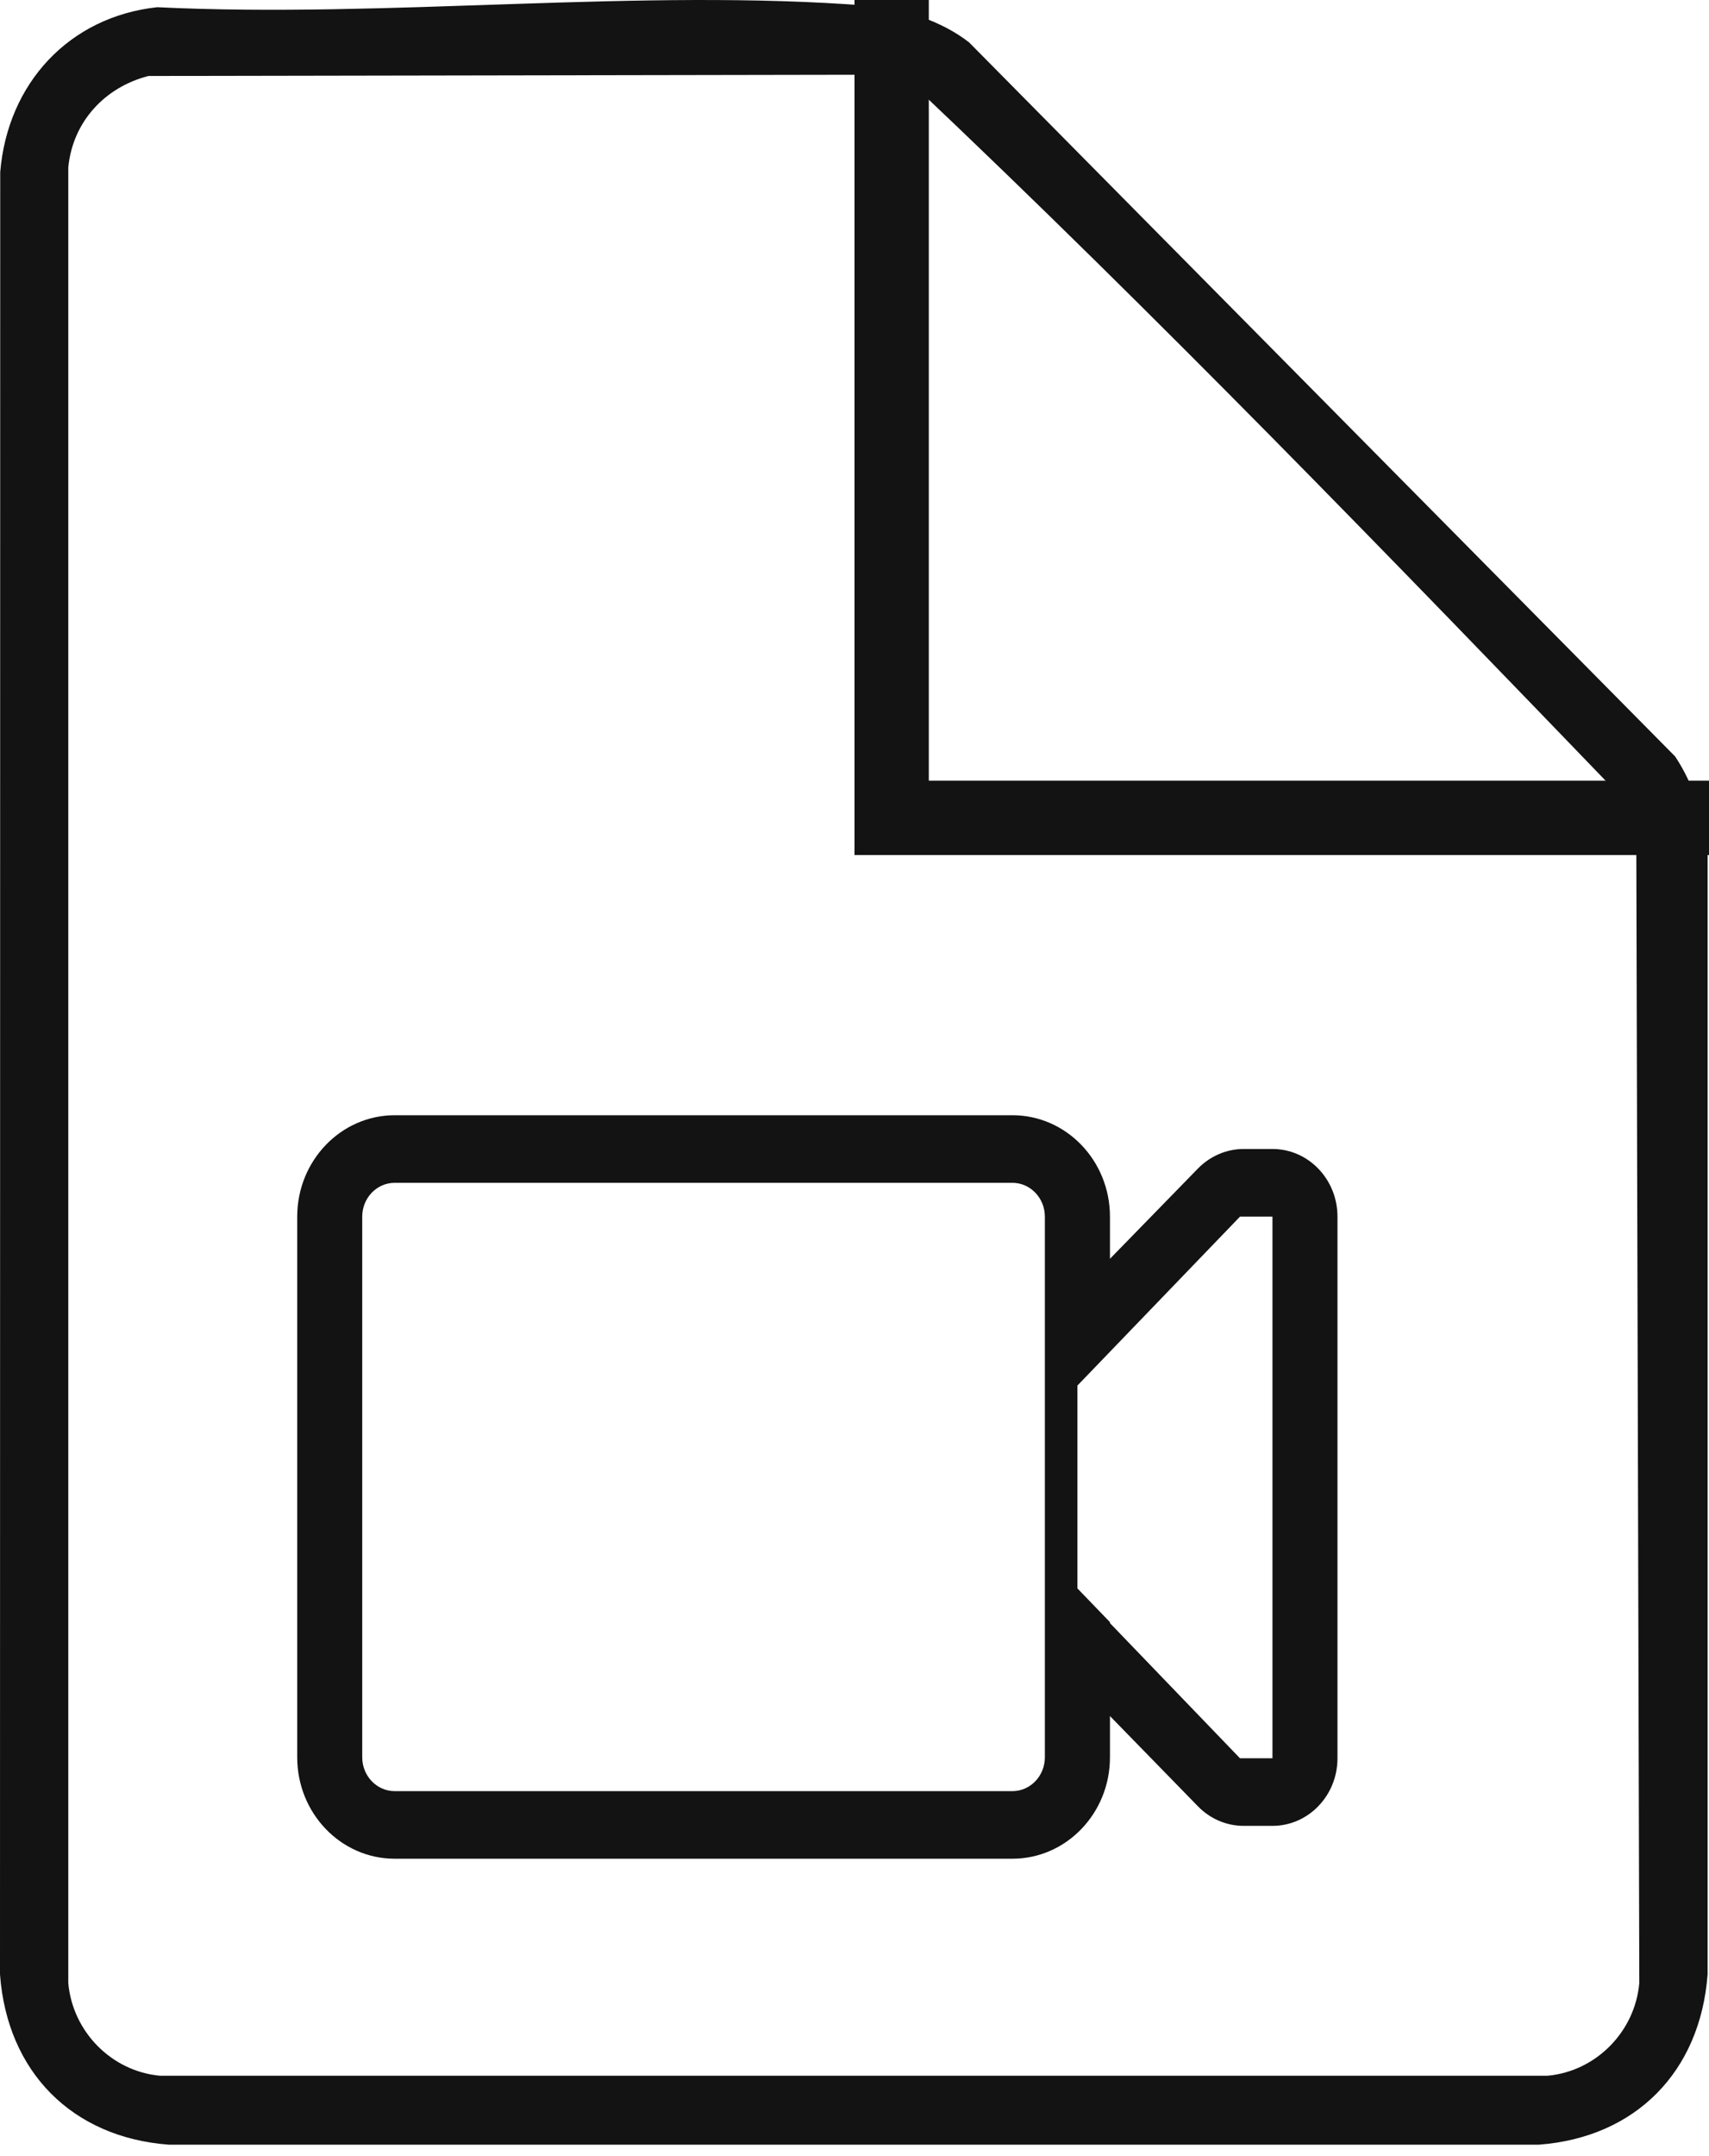
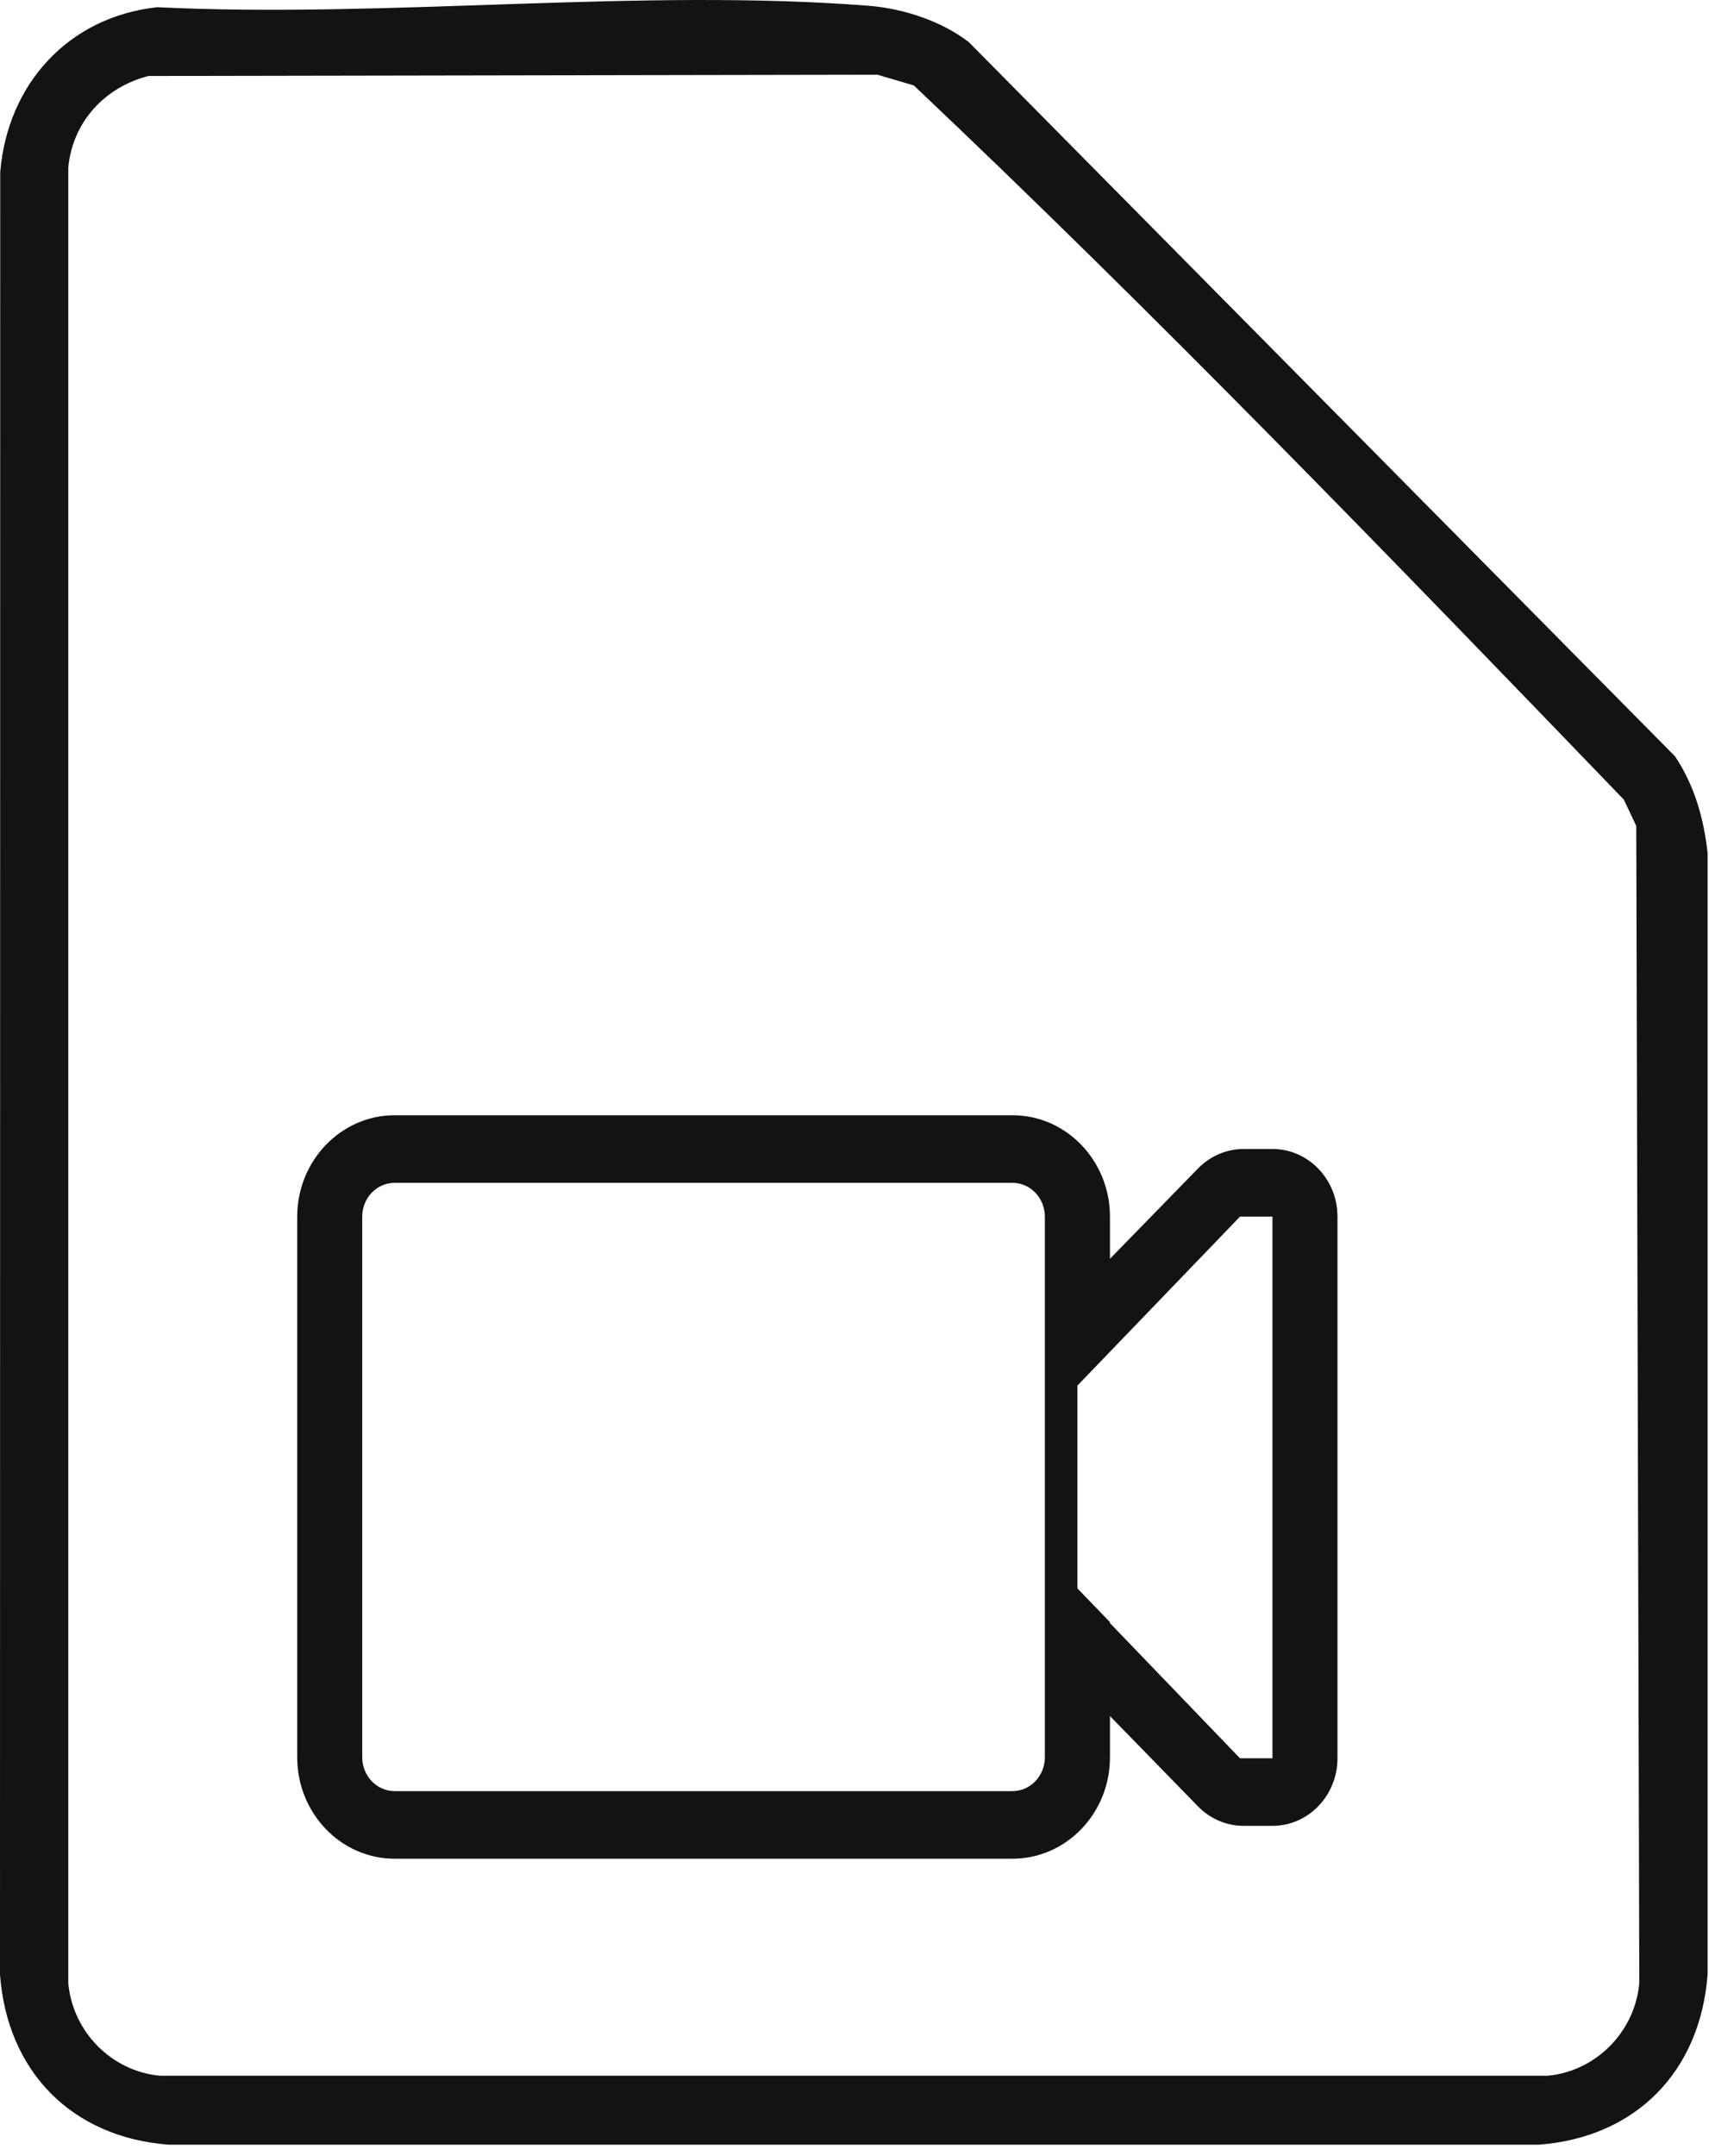
<svg xmlns="http://www.w3.org/2000/svg" width="23" height="29" viewBox="0 0 23 29" fill="none">
  <path d="M17.125 15.454H16.737C16.507 15.454 16.287 15.549 16.123 15.716L14.938 16.931V16.364C14.938 15.611 14.35 15 13.625 15H5.312C4.589 15 4 15.611 4 16.364V19.533V23.636C4 24.389 4.588 25 5.312 25H13.625C14.35 25 14.938 24.389 14.938 23.636V23.081L16.123 24.296C16.287 24.464 16.507 24.558 16.737 24.558H17.125C17.608 24.558 18 24.151 18 23.649V16.364C18 15.861 17.608 15.454 17.125 15.454ZM5.312 24.091C5.071 24.091 4.875 23.887 4.875 23.636V16.364C4.875 16.112 5.071 15.909 5.312 15.909H13.625C13.866 15.909 14.062 16.113 14.062 16.364V23.636C14.062 23.887 13.866 24.091 13.625 24.091H5.312ZM17.125 23.649H16.737H16.688L14.938 21.831V21.818L14.5 21.364V18.636L16.688 16.364H16.737H17.125V23.649Z" fill="#131313" />
  <path d="M2.116 0.097C5.222 0.249 8.62 -0.164 11.694 0.078C12.154 0.114 12.678 0.284 13.043 0.571L22.544 10.174C22.805 10.567 22.929 11.005 22.981 11.473V26.556C22.883 27.865 22.013 28.748 20.712 28.846H2.269C0.972 28.748 0.097 27.869 0 26.556L0.003 2.314C0.102 1.123 0.928 0.226 2.116 0.097ZM1.998 1.022C1.414 1.171 0.978 1.636 0.919 2.252V26.672C0.977 27.327 1.502 27.86 2.154 27.919H20.827C21.476 27.86 22.004 27.33 22.062 26.672L22.021 11.109L21.854 10.755C18.725 7.509 15.571 4.244 12.298 1.149L11.809 1.005L1.998 1.022Z" fill="#131313" />
-   <path d="M12 0V11H23" stroke="#131313" />
</svg>